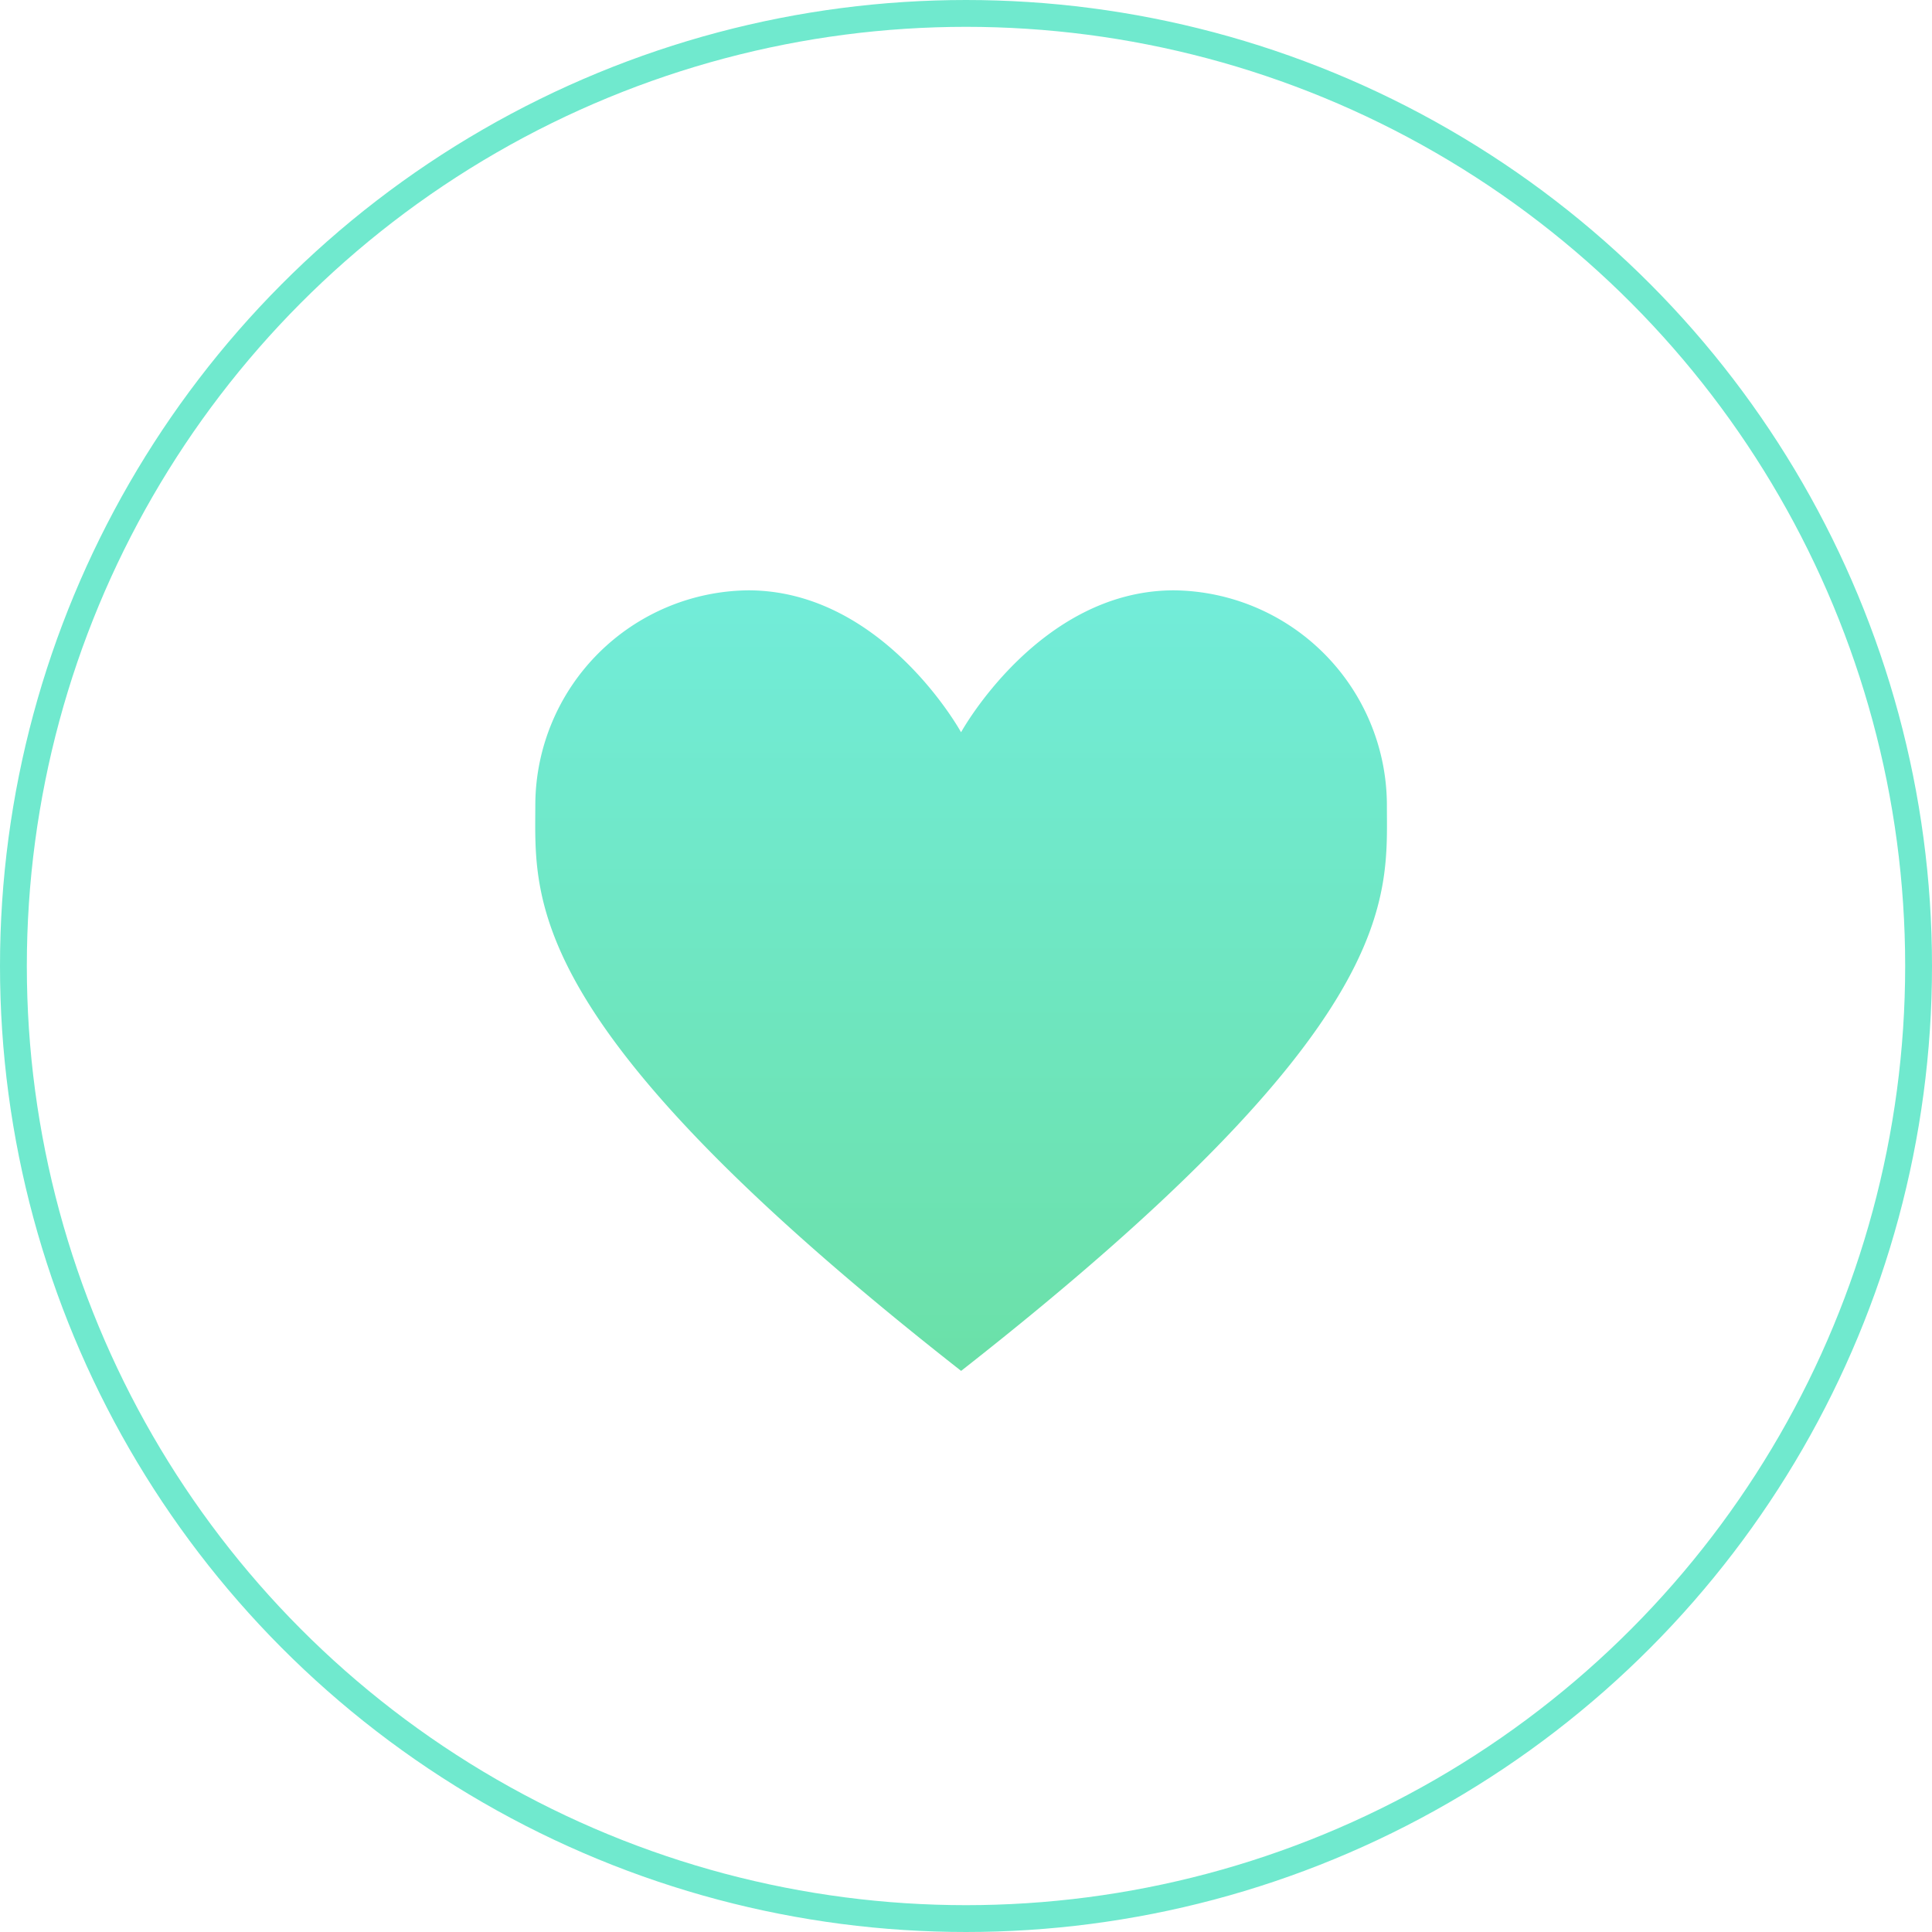
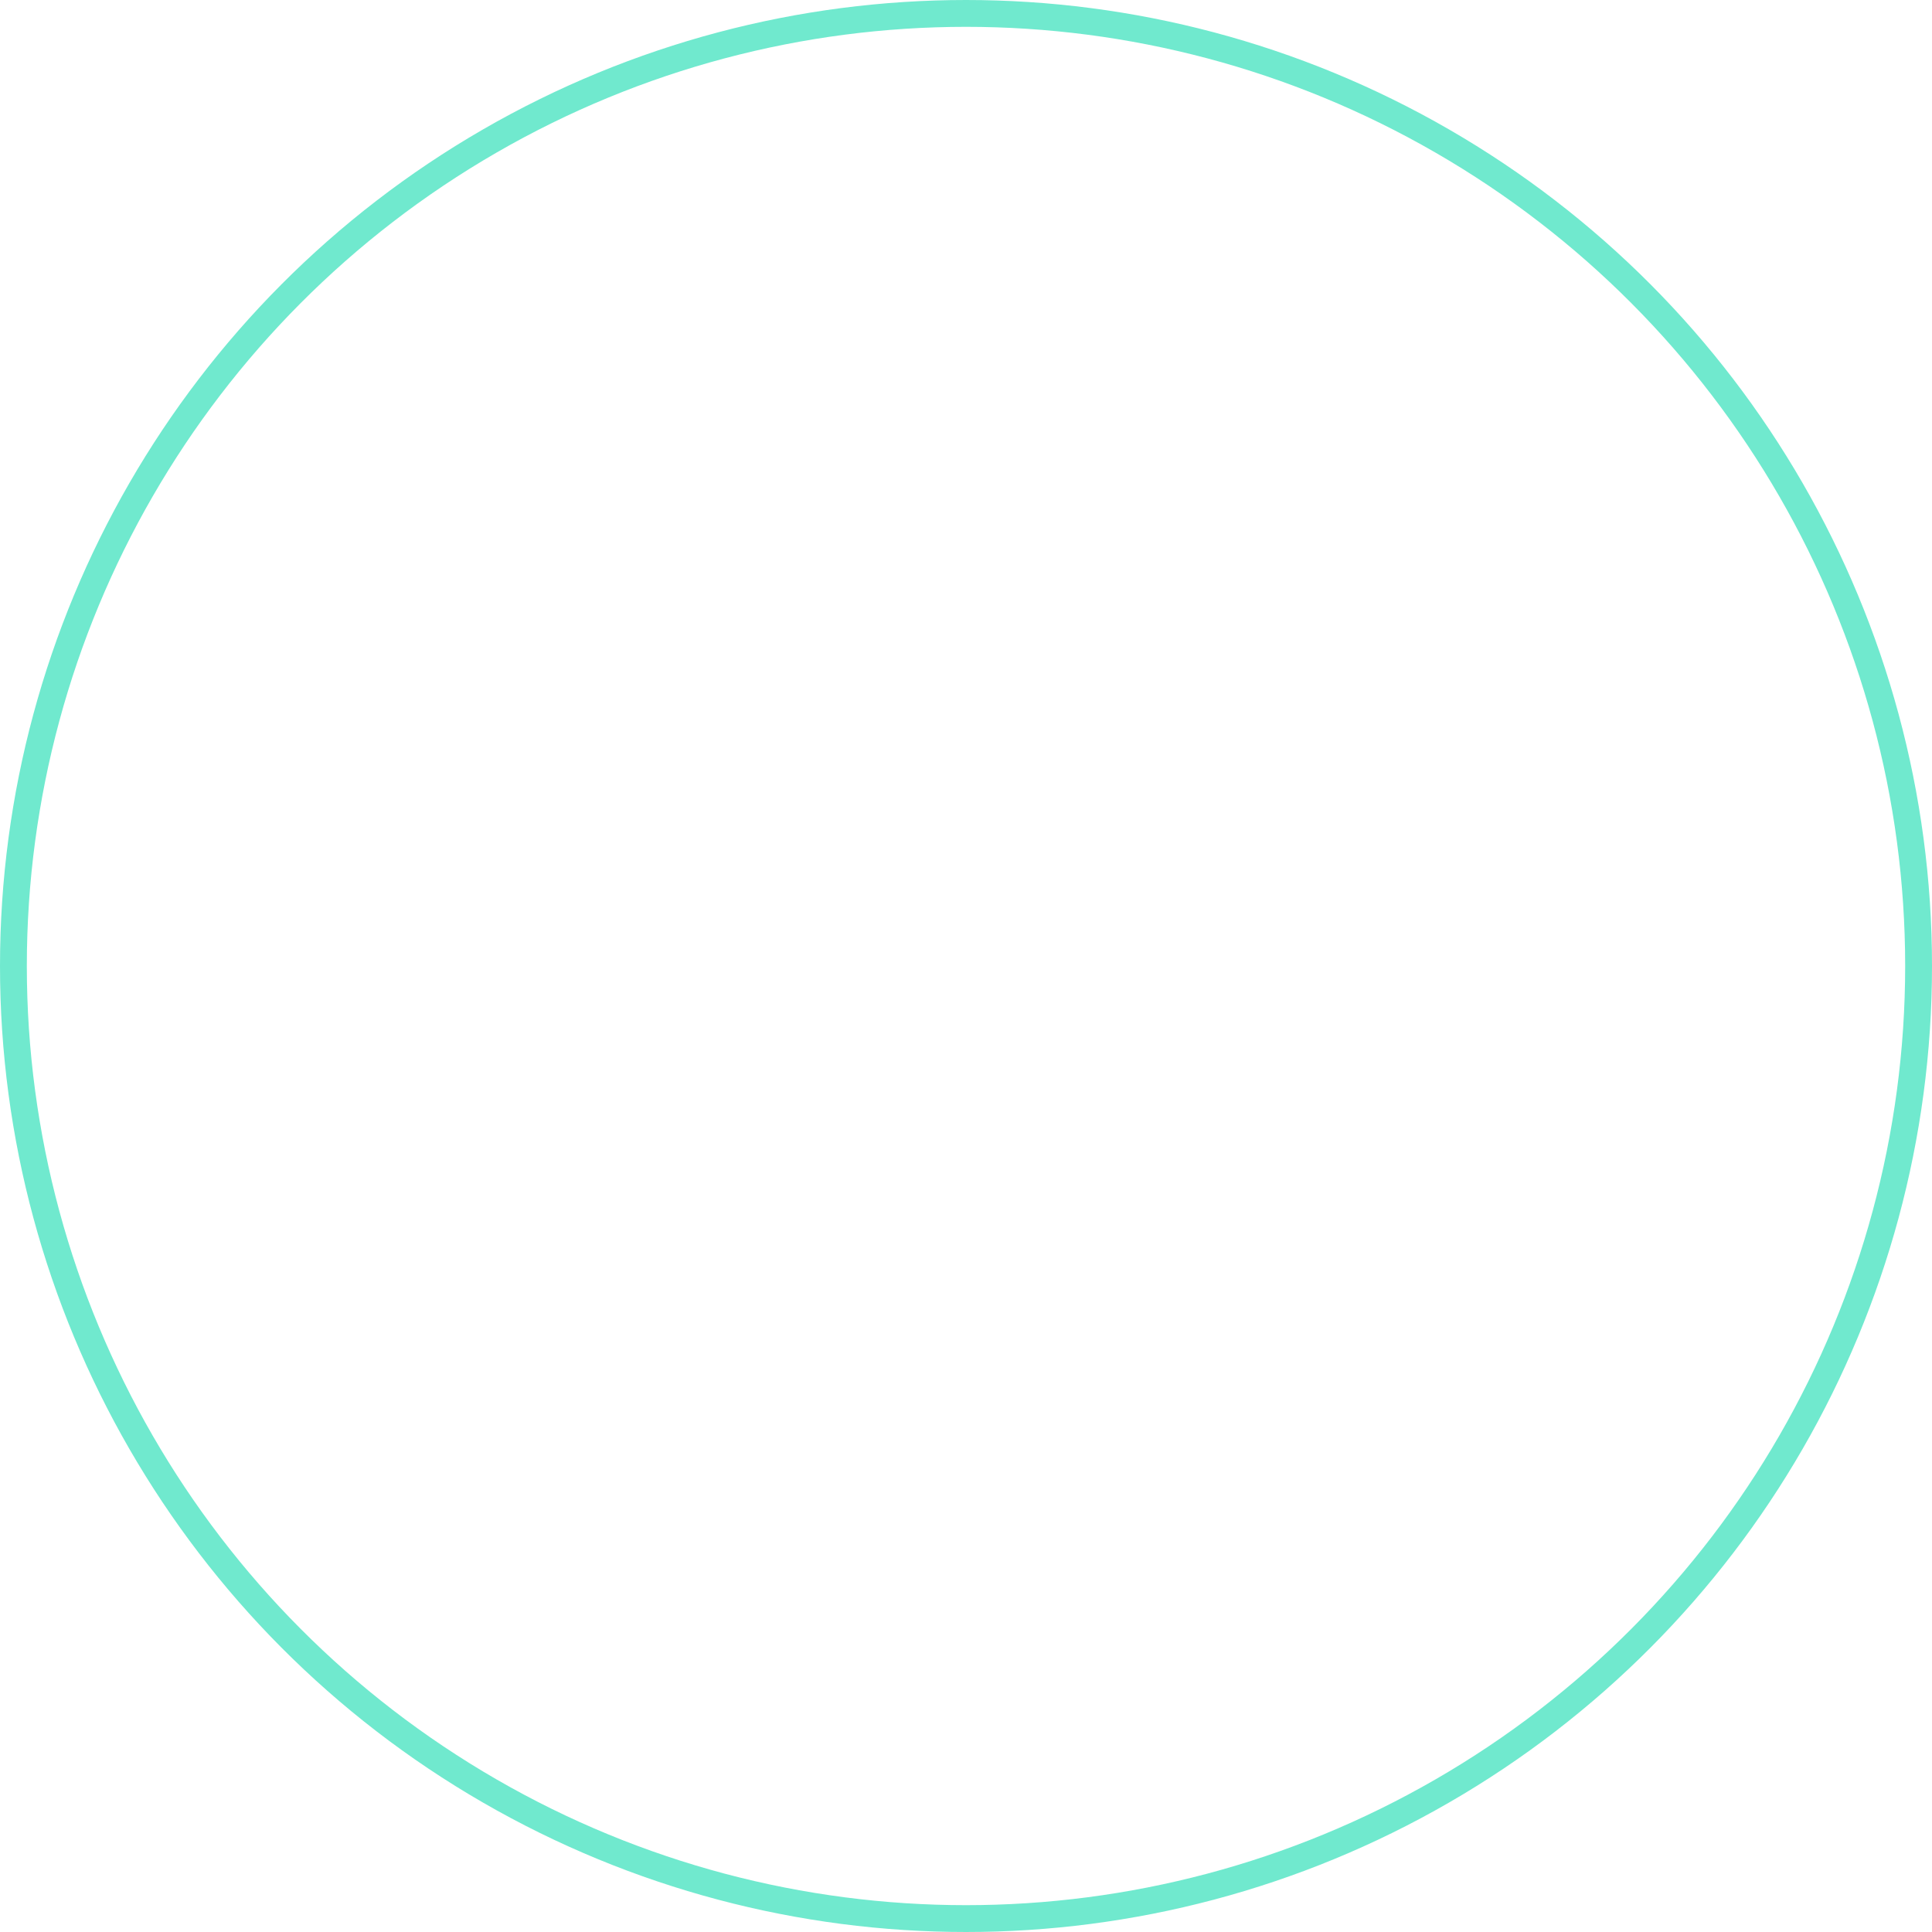
<svg xmlns="http://www.w3.org/2000/svg" width="72" height="72" viewBox="0 0 72 72">
  <defs>
    <linearGradient id="a" x1="0.5" x2="0.5" y2="1" gradientUnits="objectBoundingBox">
      <stop offset="0" stop-color="#72ecd9" />
      <stop offset="1" stop-color="#6be0a8" />
    </linearGradient>
  </defs>
  <g transform="translate(-224.2 -713.2)">
    <g transform="translate(224.2 713.2)" fill="none" stroke="#70e9ce" stroke-width="1">
-       <circle cx="36" cy="36" r="36" stroke="none" />
      <circle cx="36" cy="36" r="35.5" fill="none" />
    </g>
-     <path d="M702.868,978.089c16.528-12.958,15.867-17.586,15.867-21.155A8.02,8.02,0,0,0,710.8,949c-5.024,0-7.934,5.289-7.934,5.289S699.959,949,694.934,949A8.02,8.02,0,0,0,687,956.934C687,960.5,686.34,965.131,702.868,978.089Z" transform="translate(-442.85 -213.8)" fill="url(#a)" />
  </g>
</svg>